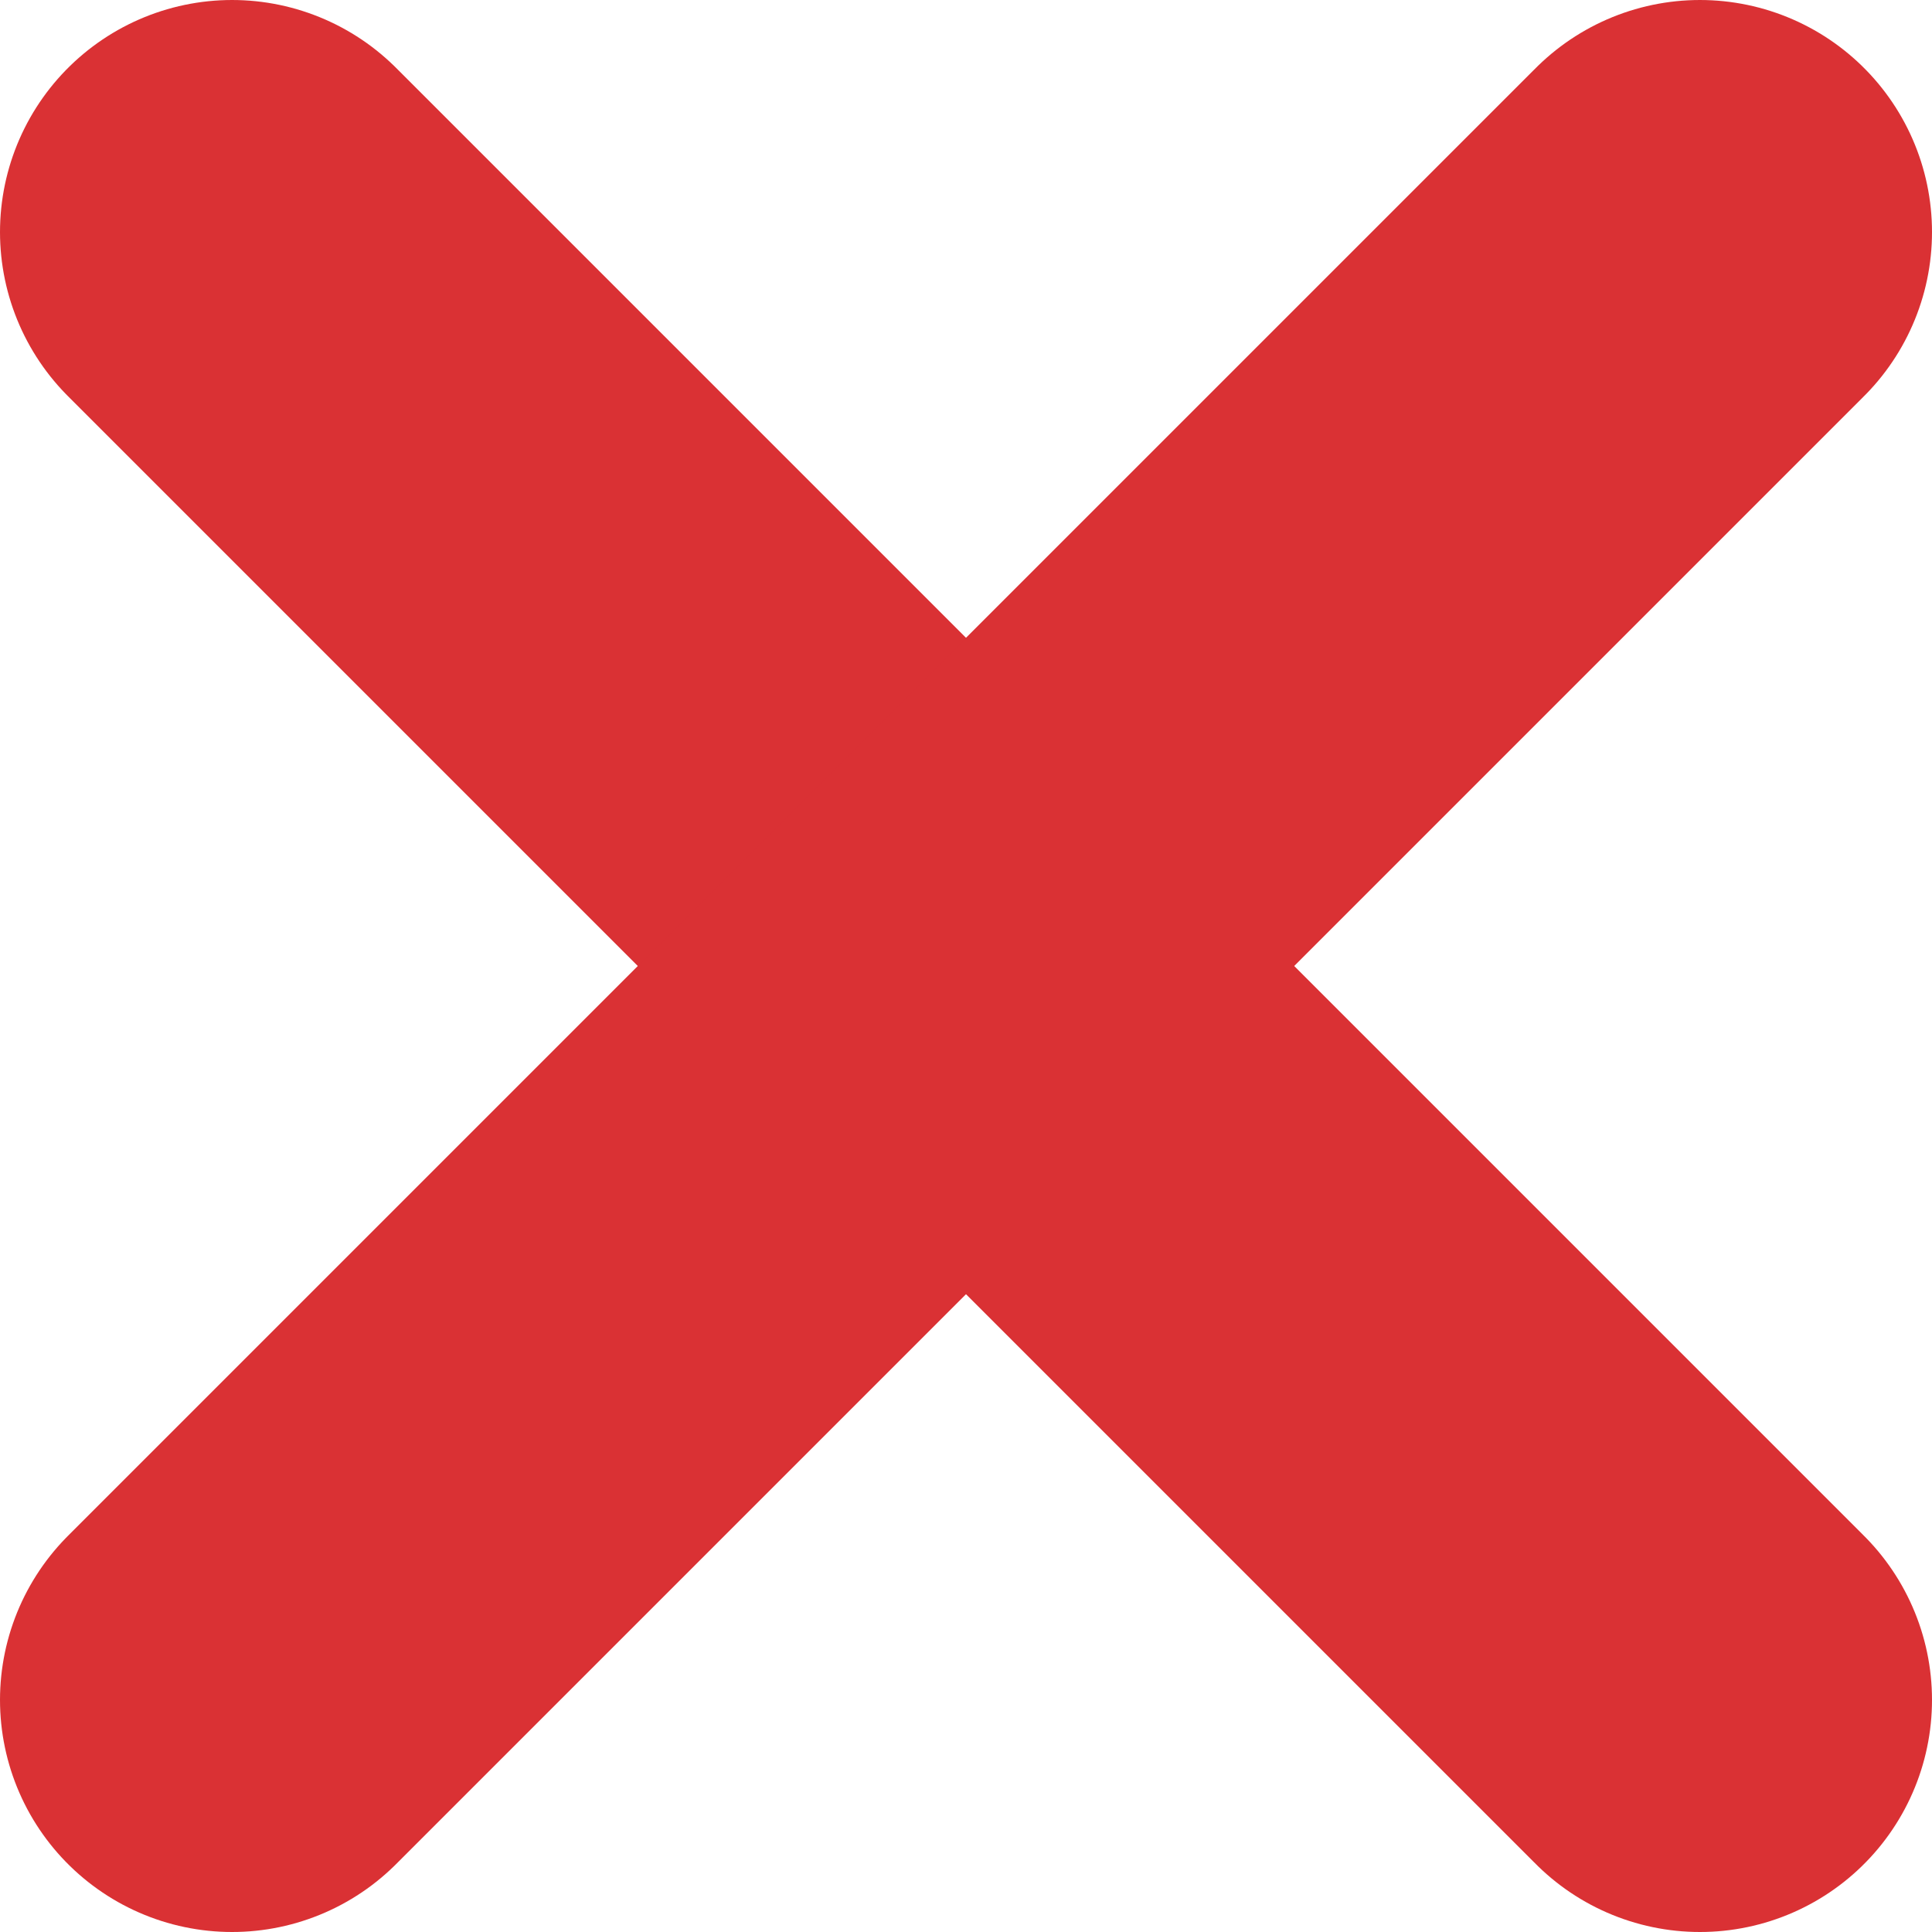
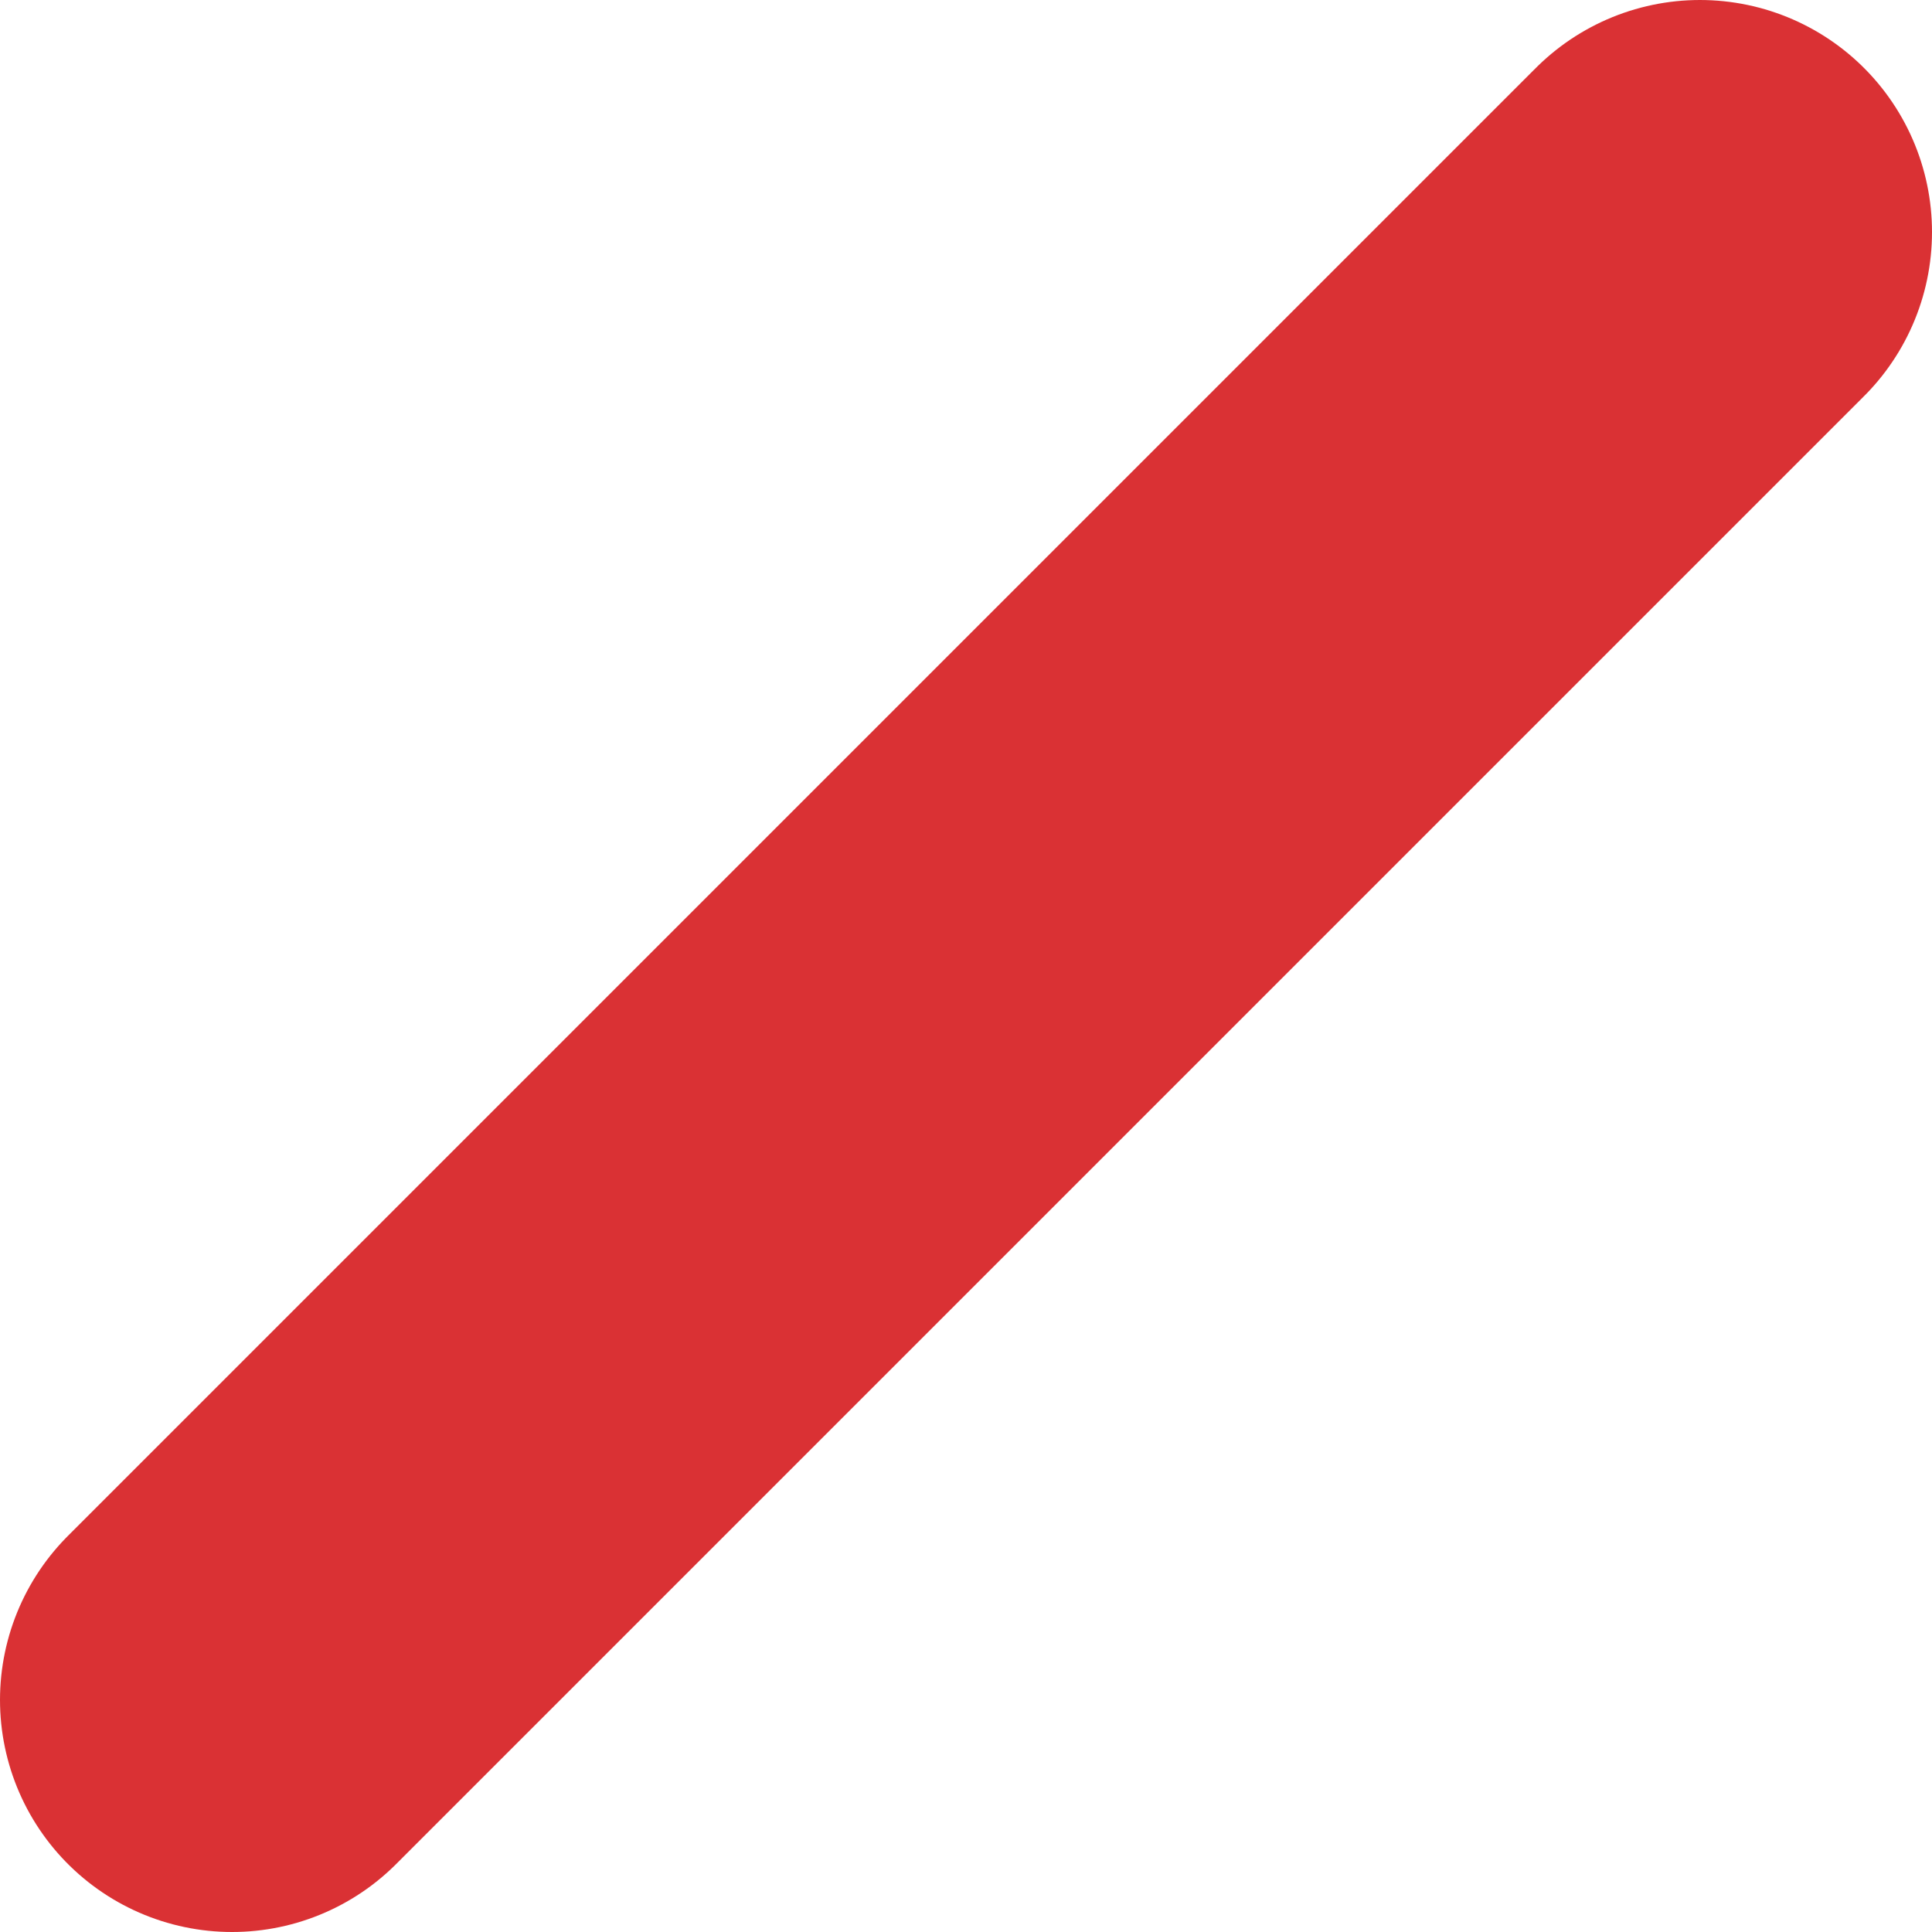
<svg xmlns="http://www.w3.org/2000/svg" width="333" height="333" viewBox="0 0 333 333" fill="none">
-   <path d="M40 40L293 293" stroke="#DA3134" stroke-width="80" stroke-linecap="round" />
  <path d="M293 40L40 293" stroke="#DA3134" stroke-width="80" stroke-linecap="round" />
</svg>